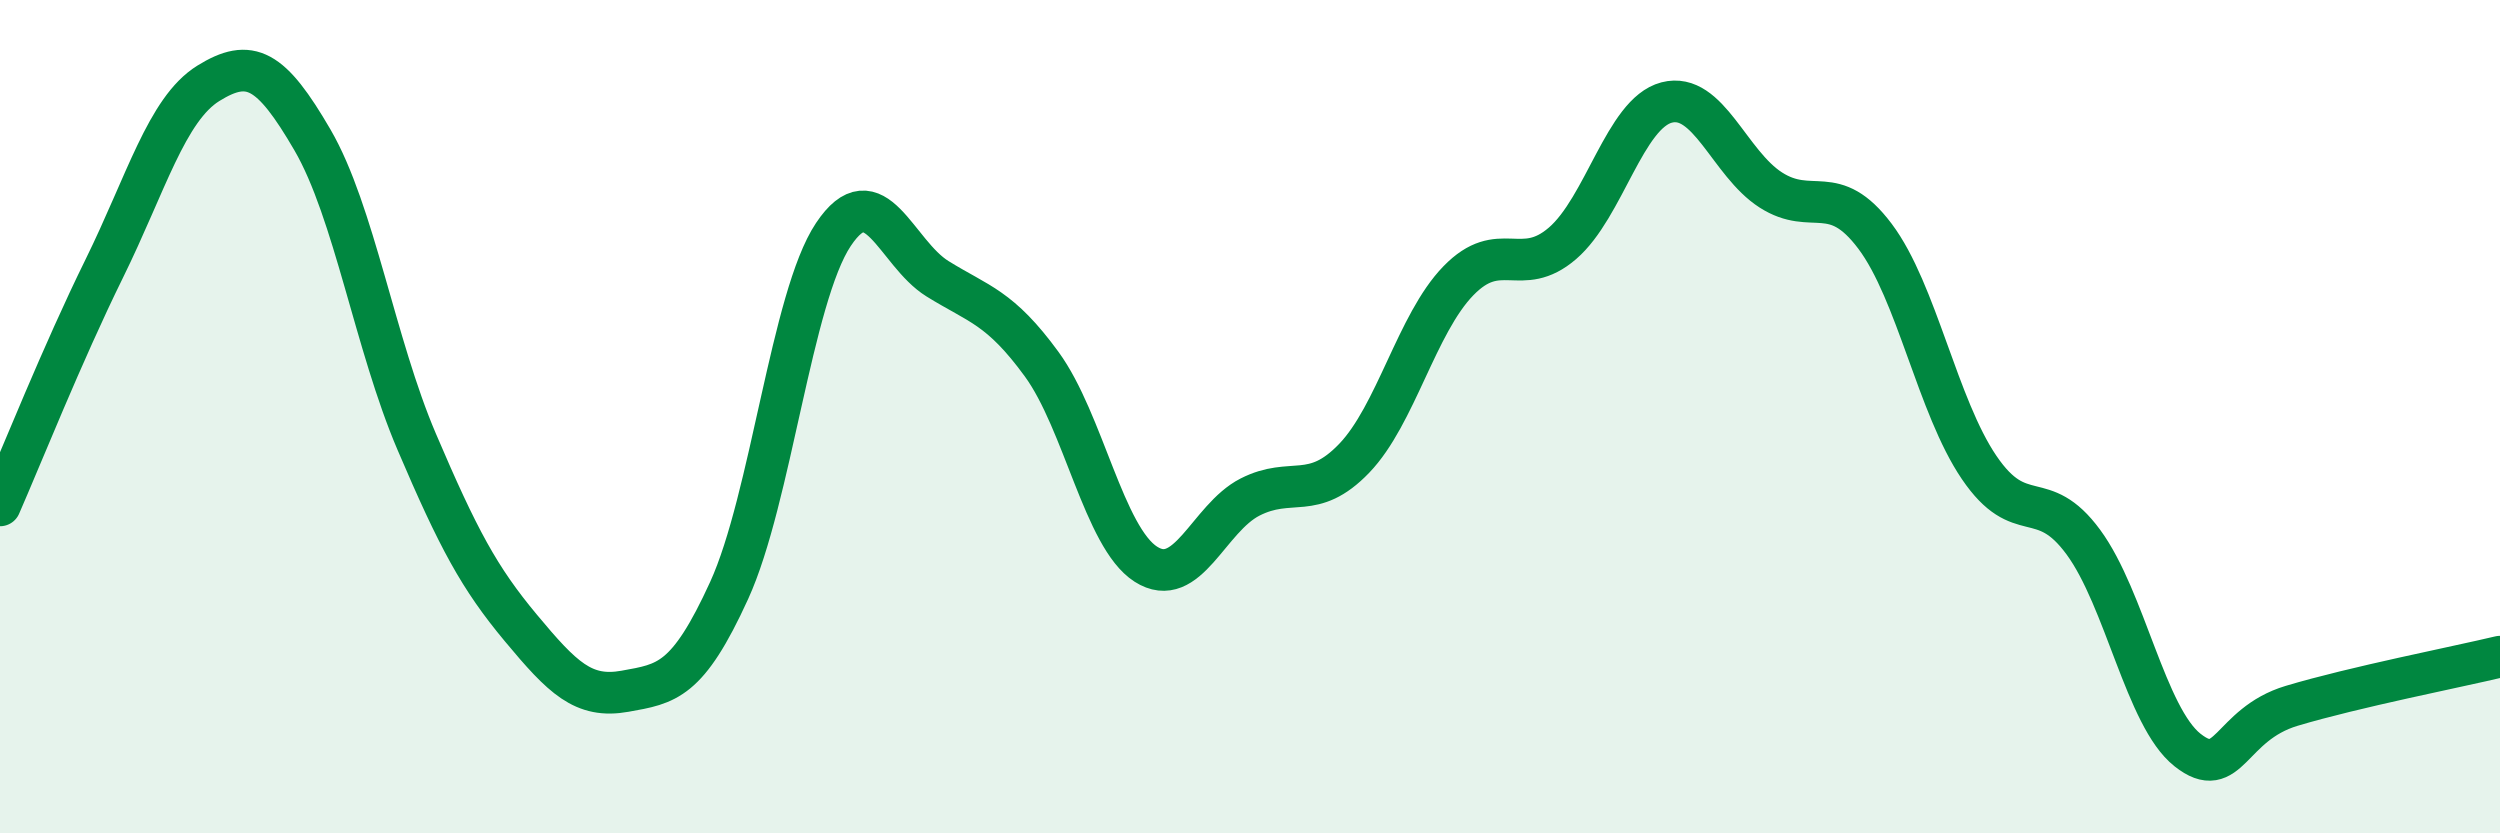
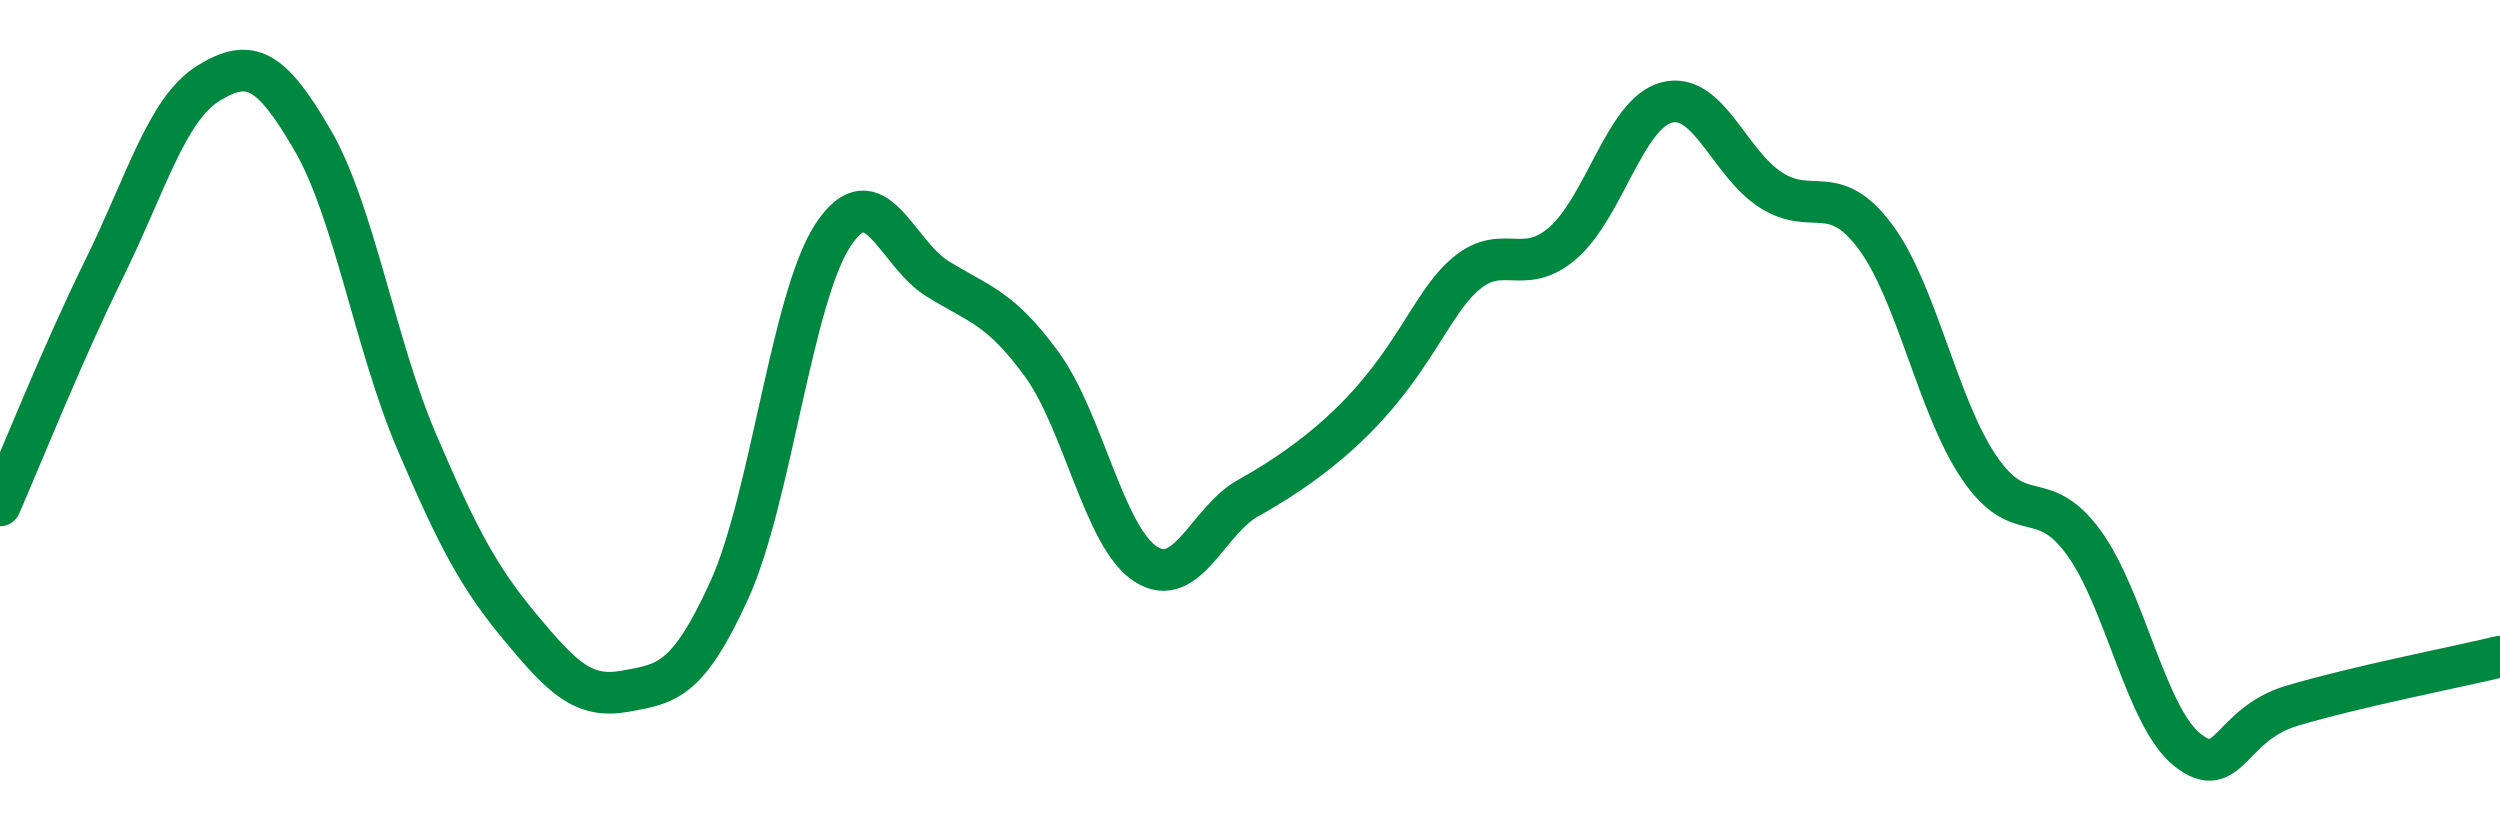
<svg xmlns="http://www.w3.org/2000/svg" width="60" height="20" viewBox="0 0 60 20">
-   <path d="M 0,12.13 C 0.5,10.99 1.5,8.48 2.5,6.45 C 3.5,4.42 4,2.62 5,2 C 6,1.38 6.5,1.64 7.5,3.36 C 8.5,5.08 9,8.26 10,10.6 C 11,12.94 11.5,13.87 12.5,15.07 C 13.5,16.27 14,16.77 15,16.59 C 16,16.41 16.5,16.36 17.5,14.17 C 18.5,11.98 19,7.13 20,5.63 C 21,4.13 21.5,6.07 22.5,6.69 C 23.5,7.31 24,7.37 25,8.74 C 26,10.11 26.5,12.9 27.5,13.54 C 28.5,14.18 29,12.44 30,11.93 C 31,11.42 31.5,12.04 32.5,11 C 33.5,9.96 34,7.77 35,6.74 C 36,5.71 36.5,6.7 37.5,5.84 C 38.5,4.98 39,2.72 40,2.46 C 41,2.2 41.5,3.92 42.5,4.56 C 43.5,5.2 44,4.34 45,5.67 C 46,7 46.5,9.75 47.5,11.22 C 48.5,12.69 49,11.65 50,13.01 C 51,14.37 51.5,17.21 52.5,18 C 53.5,18.79 53.5,17.39 55,16.94 C 56.5,16.49 59,16 60,15.76L60 20L0 20Z" fill="#008740" opacity="0.1" stroke-linecap="round" stroke-linejoin="round" />
-   <path d="M 0,12.13 C 0.5,10.99 1.5,8.48 2.5,6.45 C 3.5,4.42 4,2.62 5,2 C 6,1.38 6.5,1.64 7.5,3.36 C 8.5,5.08 9,8.26 10,10.6 C 11,12.94 11.5,13.87 12.5,15.07 C 13.5,16.27 14,16.77 15,16.59 C 16,16.41 16.5,16.36 17.5,14.17 C 18.5,11.98 19,7.13 20,5.63 C 21,4.13 21.5,6.07 22.5,6.69 C 23.5,7.31 24,7.37 25,8.74 C 26,10.11 26.5,12.9 27.5,13.54 C 28.5,14.18 29,12.44 30,11.93 C 31,11.42 31.5,12.04 32.5,11 C 33.5,9.96 34,7.77 35,6.74 C 36,5.71 36.5,6.7 37.5,5.84 C 38.5,4.98 39,2.72 40,2.46 C 41,2.2 41.5,3.92 42.5,4.56 C 43.5,5.2 44,4.34 45,5.67 C 46,7 46.5,9.75 47.5,11.22 C 48.5,12.69 49,11.65 50,13.01 C 51,14.37 51.5,17.21 52.5,18 C 53.5,18.79 53.5,17.39 55,16.94 C 56.5,16.49 59,16 60,15.76" stroke="#008740" stroke-width="1" fill="none" stroke-linecap="round" stroke-linejoin="round" />
+   <path d="M 0,12.13 C 0.5,10.99 1.5,8.48 2.5,6.45 C 3.5,4.42 4,2.62 5,2 C 6,1.38 6.5,1.64 7.5,3.36 C 8.5,5.08 9,8.26 10,10.6 C 11,12.94 11.5,13.87 12.5,15.07 C 13.5,16.27 14,16.77 15,16.59 C 16,16.41 16.5,16.36 17.5,14.17 C 18.5,11.98 19,7.13 20,5.63 C 21,4.13 21.5,6.07 22.5,6.69 C 23.5,7.31 24,7.37 25,8.74 C 26,10.11 26.5,12.9 27.5,13.54 C 28.5,14.18 29,12.44 30,11.93 C 33.5,9.96 34,7.77 35,6.74 C 36,5.71 36.5,6.7 37.5,5.84 C 38.5,4.98 39,2.72 40,2.46 C 41,2.2 41.5,3.92 42.5,4.56 C 43.5,5.2 44,4.34 45,5.67 C 46,7 46.5,9.75 47.5,11.22 C 48.5,12.69 49,11.65 50,13.01 C 51,14.37 51.5,17.21 52.5,18 C 53.5,18.79 53.5,17.39 55,16.94 C 56.5,16.49 59,16 60,15.76" stroke="#008740" stroke-width="1" fill="none" stroke-linecap="round" stroke-linejoin="round" />
</svg>